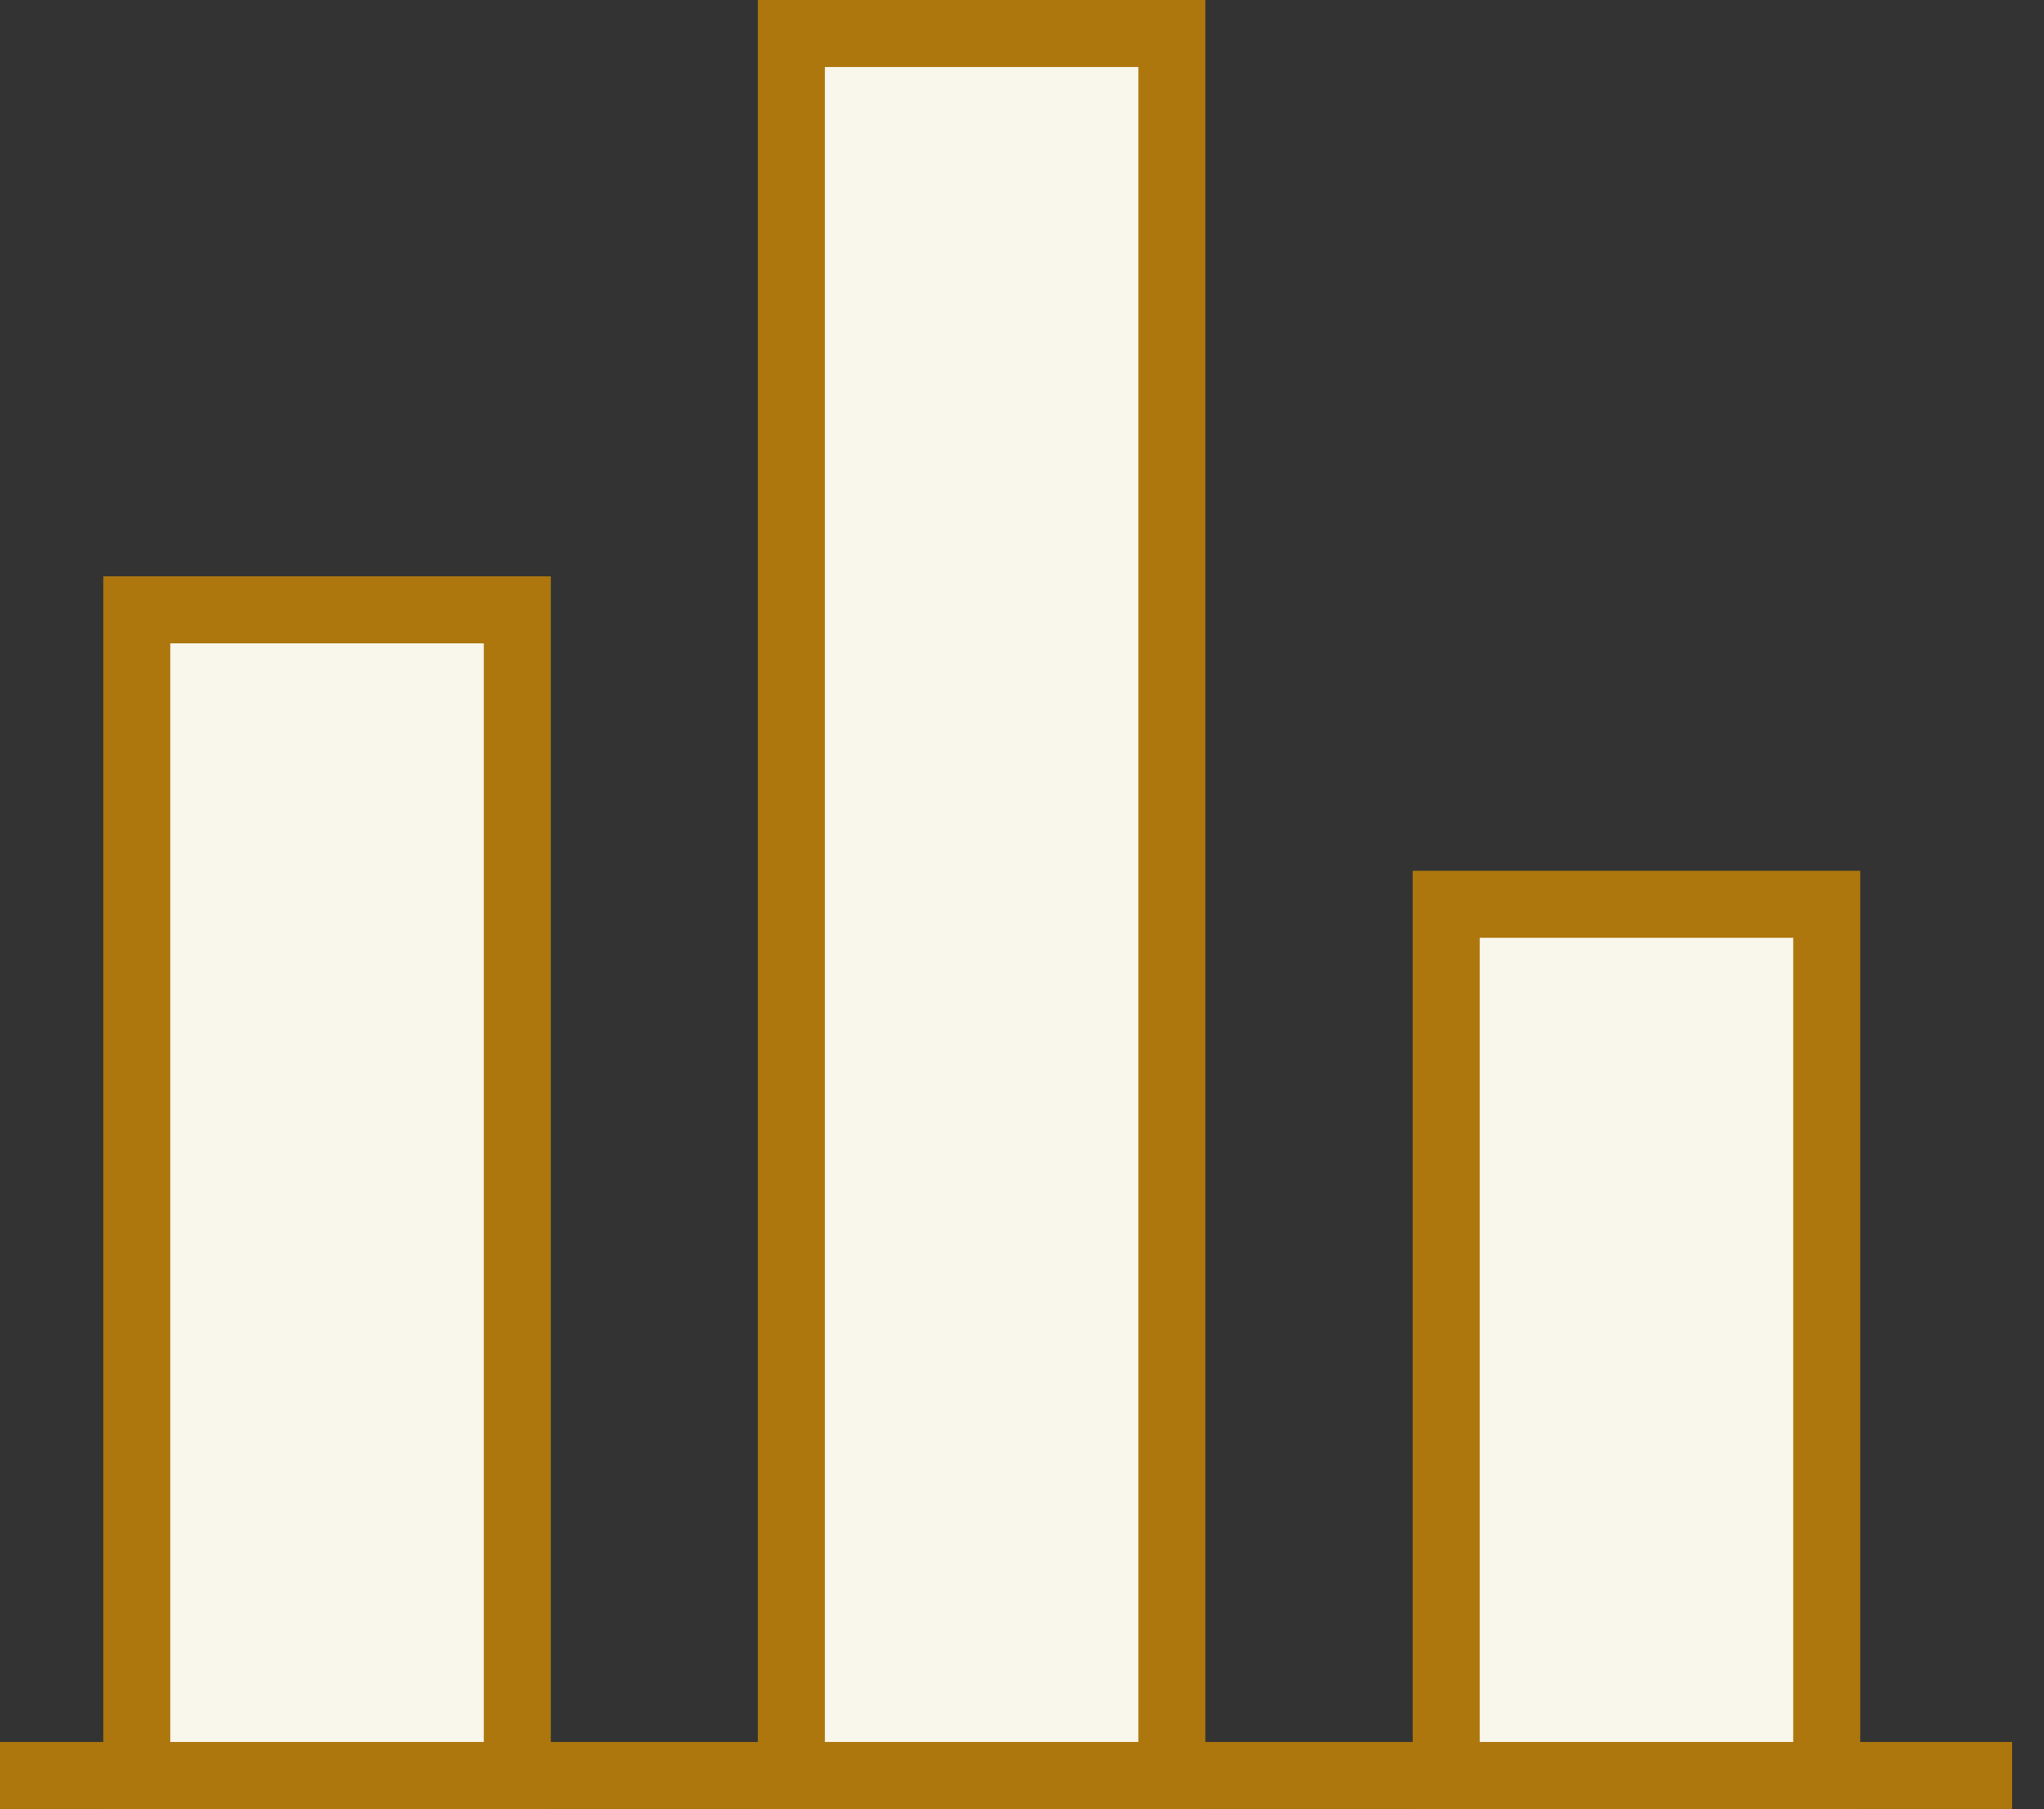
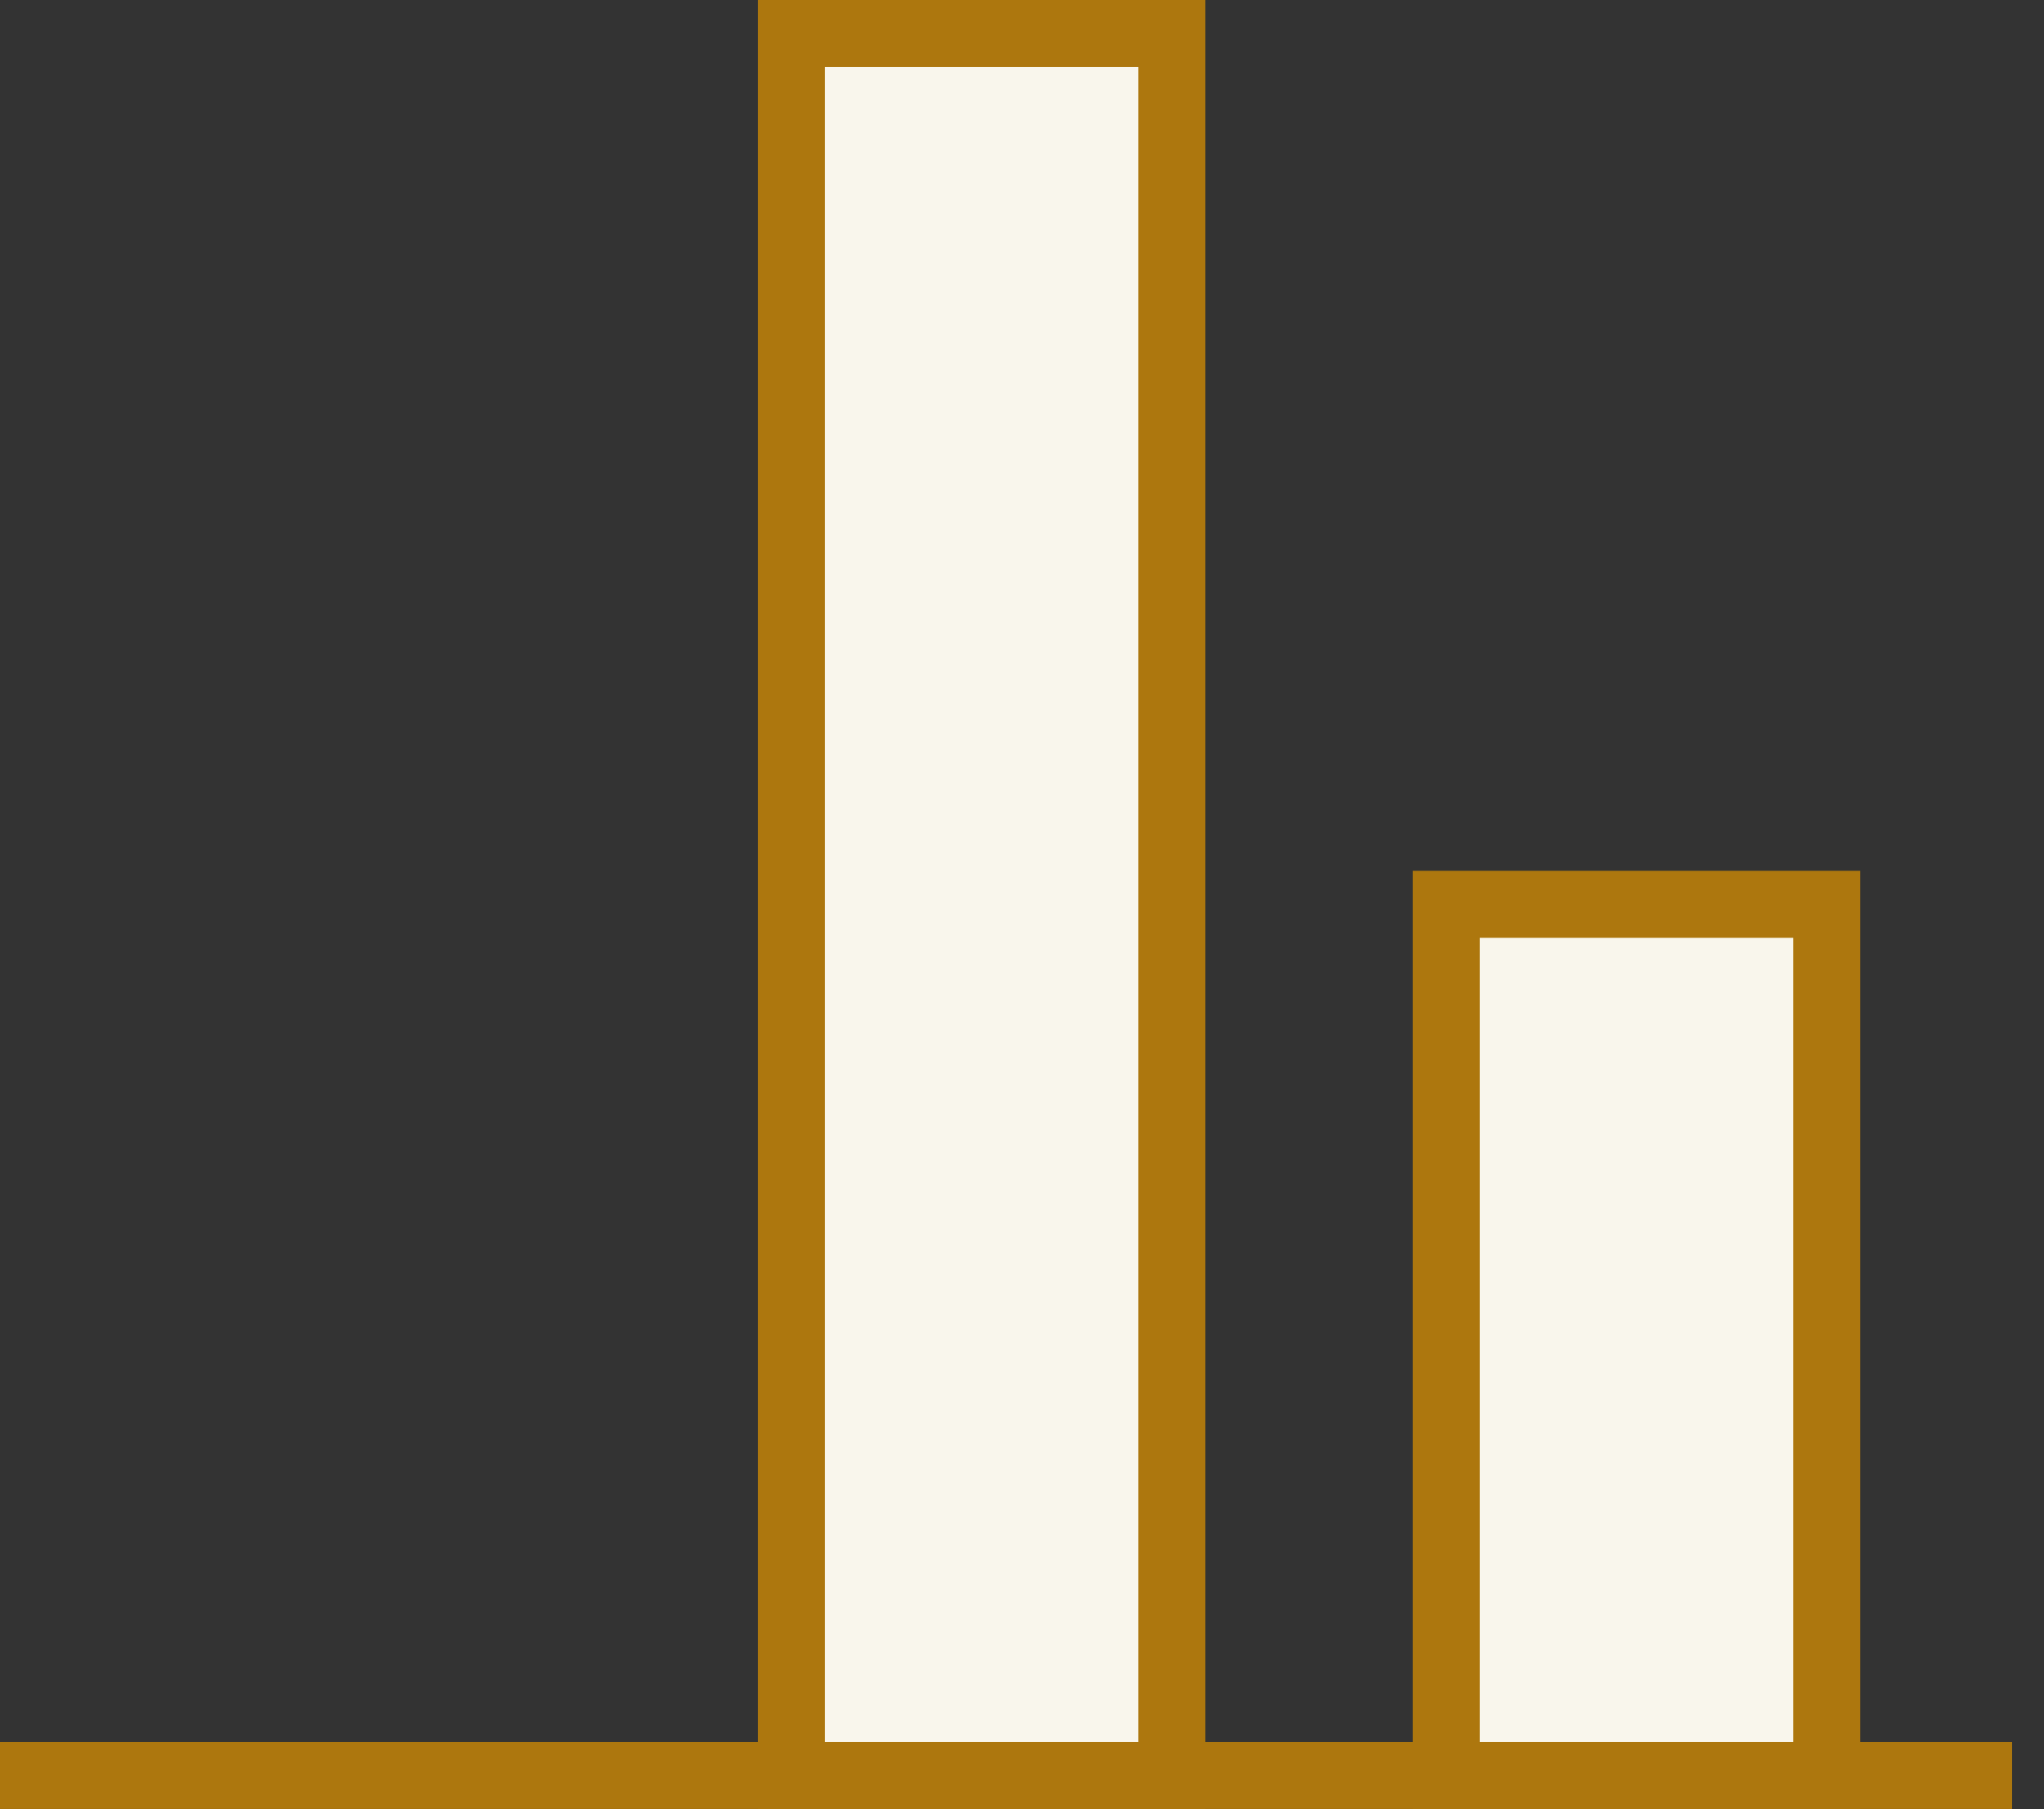
<svg xmlns="http://www.w3.org/2000/svg" width="61" height="54" viewBox="0 0 61 54" fill="none">
  <rect x="0" y="0" width="61" height="54" fill="#333333" stroke="none" />
-   <path d="M15.438 18.203H4.082V52.999H15.438V18.203Z" fill="#F9F6EC" stroke="#AD770E" stroke-width="2" stroke-miterlimit="10" />
  <path d="M34.973 1H23.617V53H34.973V1Z" fill="#F9F6EC" stroke="#AD770E" stroke-width="2" stroke-miterlimit="10" />
  <path d="M54.516 26.992H43.16V52.998H54.516V26.992Z" fill="#F9F6EC" stroke="#AD770E" stroke-width="2" stroke-miterlimit="10" />
  <path d="M0 52.996H60.048" stroke="#AD770E" stroke-width="2" stroke-miterlimit="10" />
</svg>